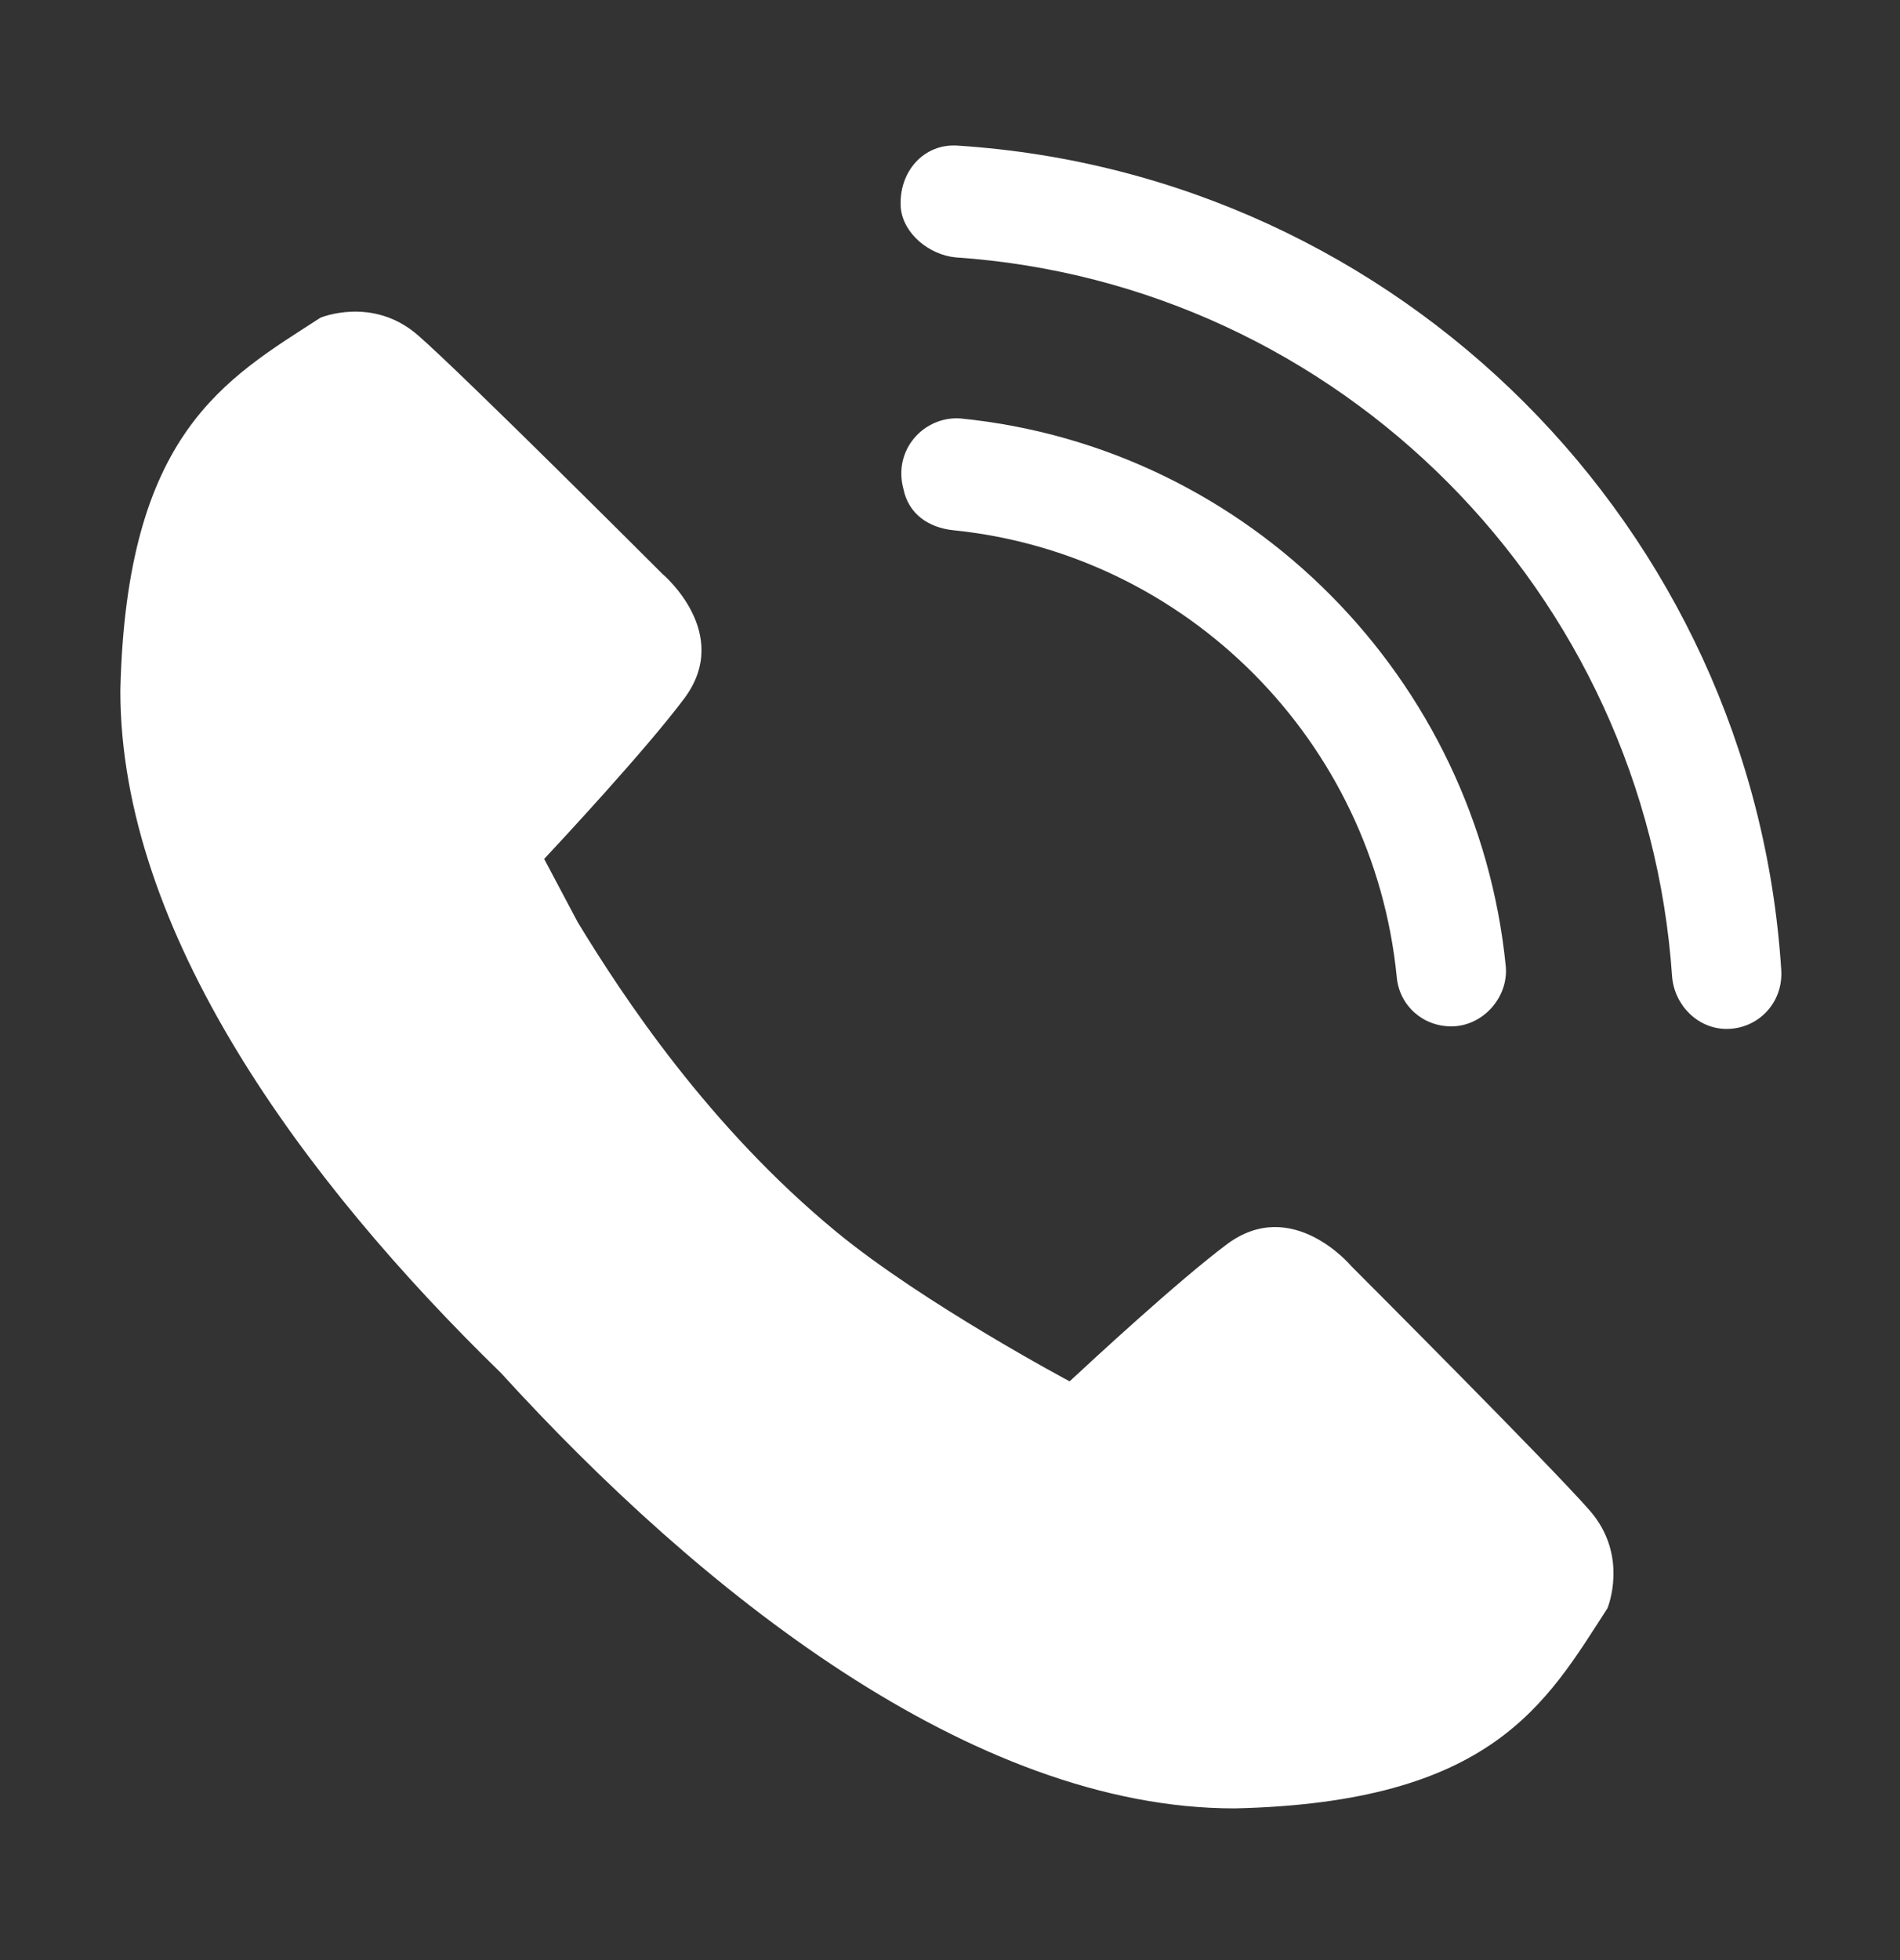
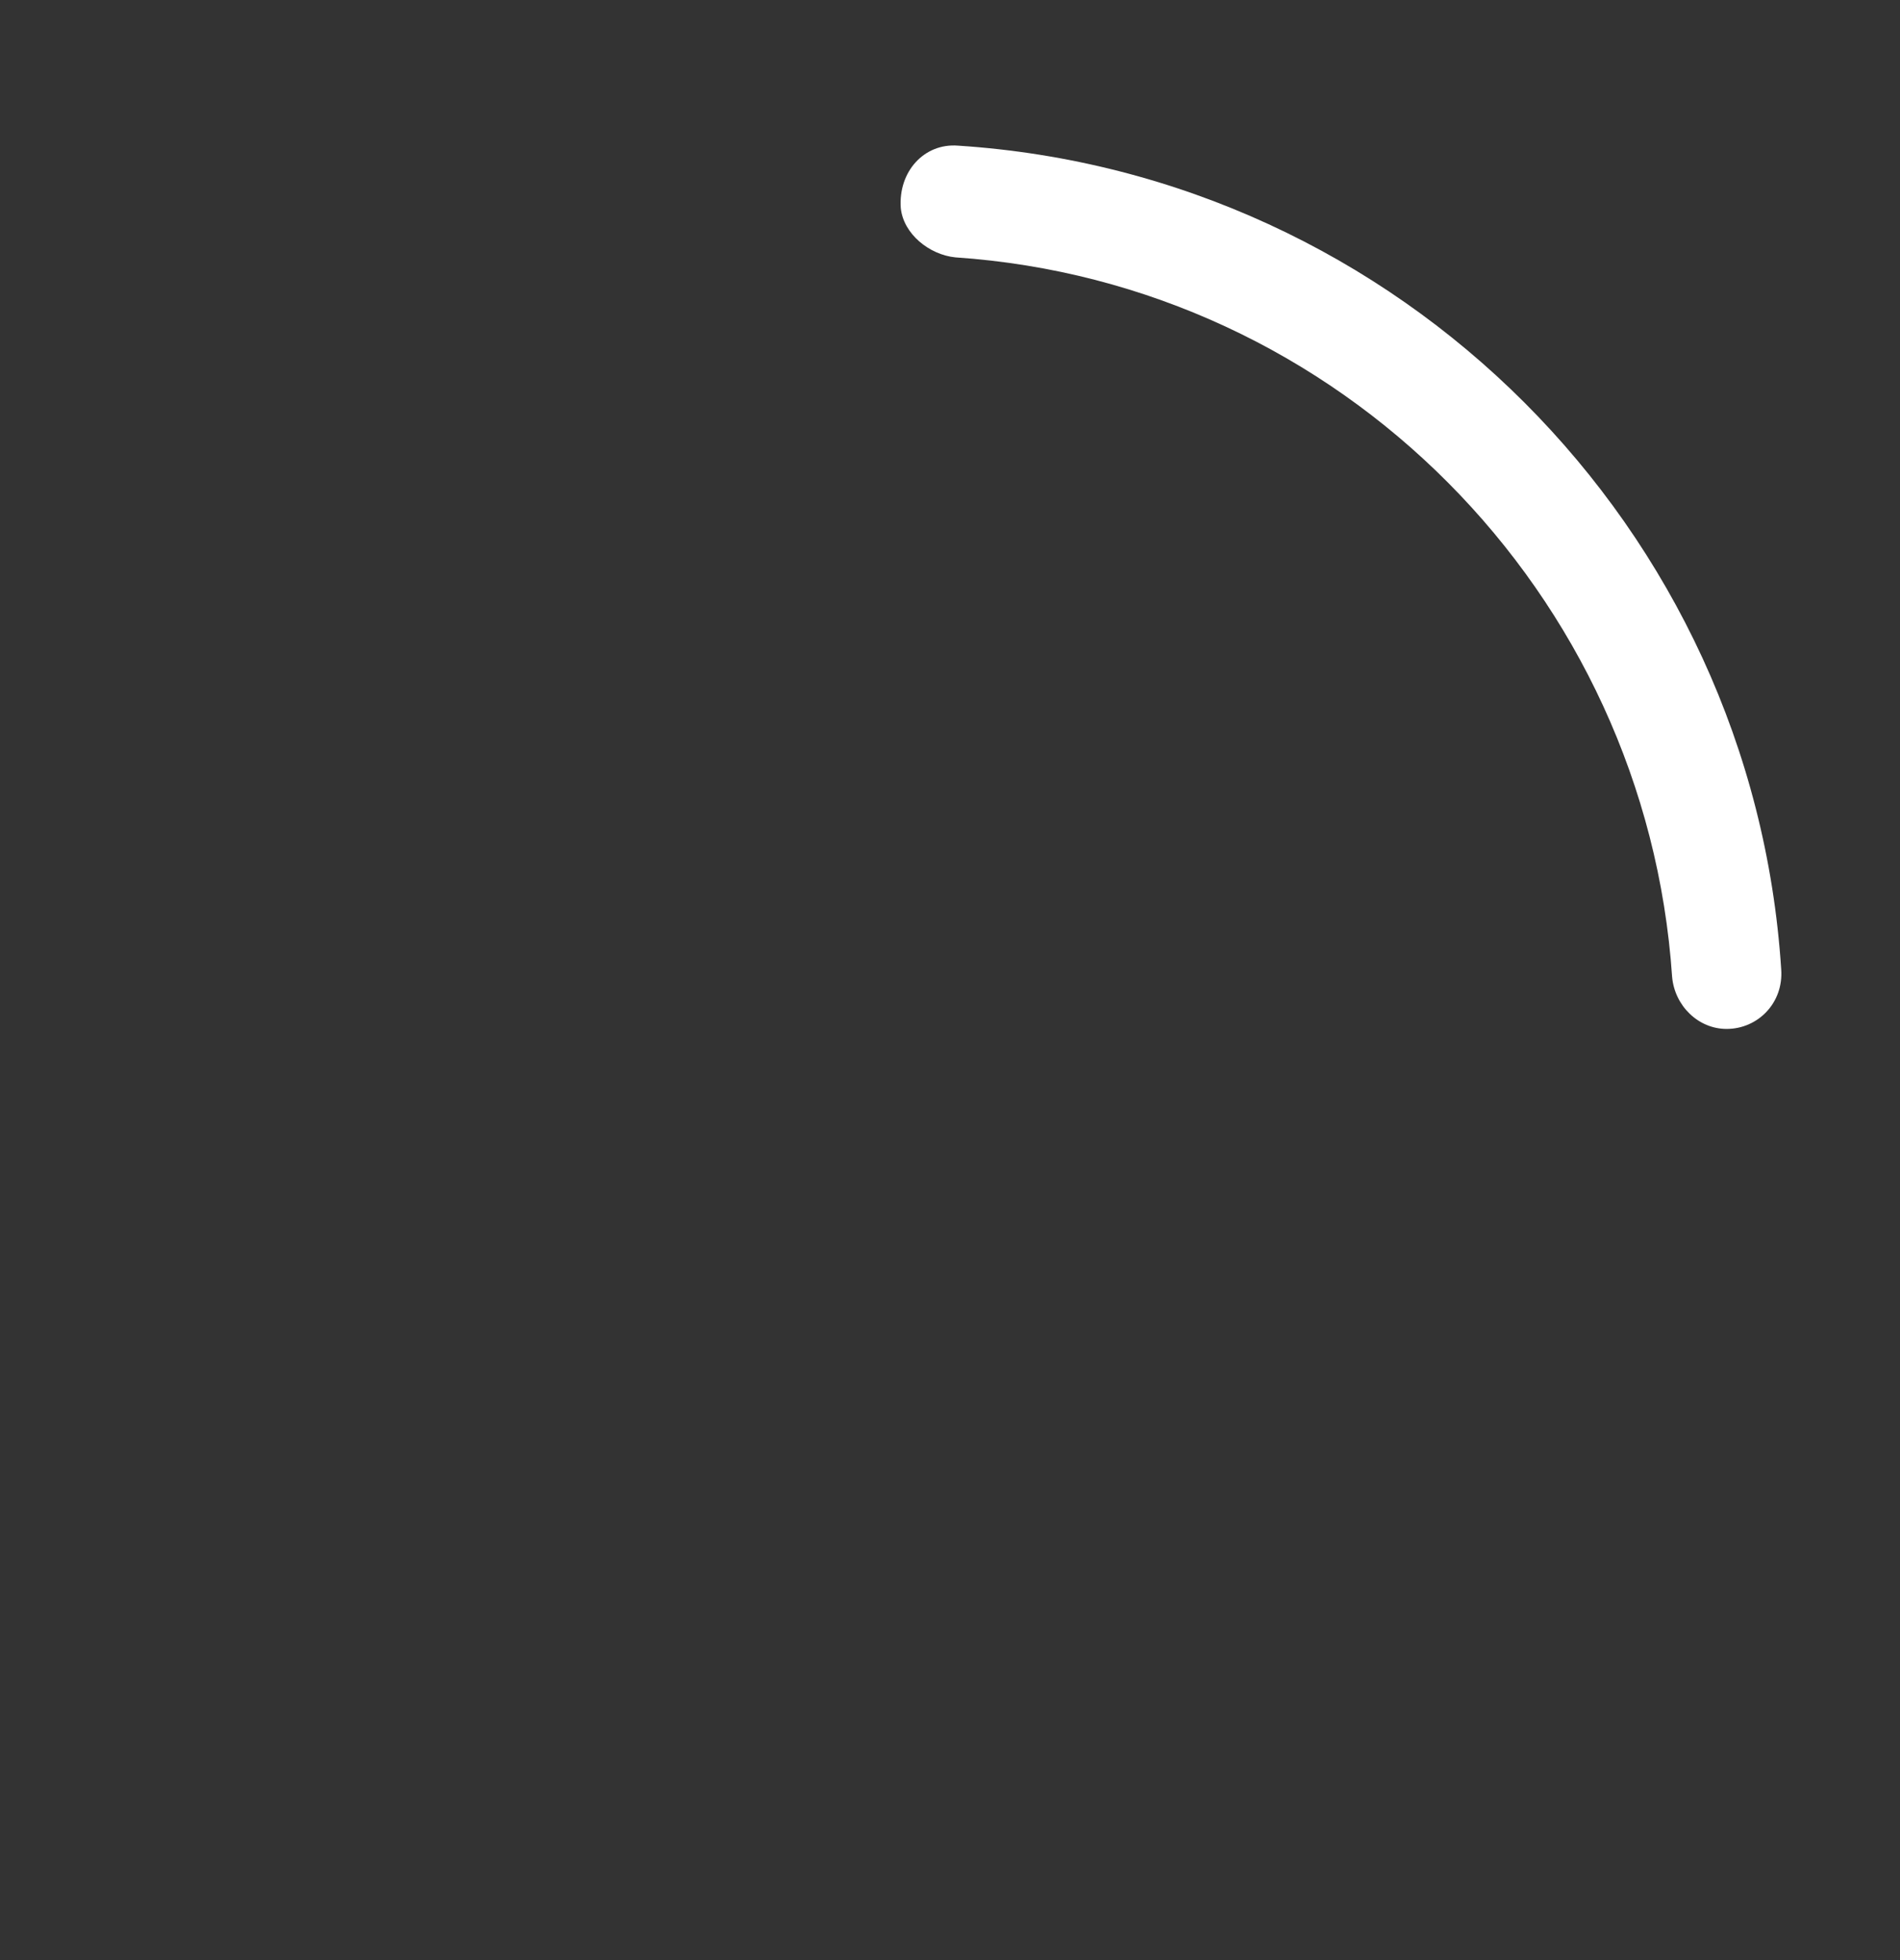
<svg xmlns="http://www.w3.org/2000/svg" width="32" height="33" viewBox="0 0 32 33" fill="none">
  <rect x="0" y="0" width="32" height="33" fill="#333333" stroke="none" />
  <path d="M16.133 2.452C15.565 2.408 15.127 2.889 15.171 3.502C15.215 3.939 15.652 4.289 16.09 4.333C22.563 4.77 27.724 9.975 28.162 16.448C28.205 16.93 28.599 17.323 29.08 17.323C29.605 17.323 30.042 16.886 29.999 16.317C29.517 8.882 23.569 2.933 16.133 2.452Z" fill="white" />
-   <path d="M16.045 8.926C19.981 9.32 23.131 12.469 23.524 16.449C23.568 16.93 23.962 17.28 24.443 17.28C24.968 17.28 25.405 16.799 25.361 16.274C24.88 11.419 21.031 7.526 16.176 7.045C15.564 7.002 15.039 7.57 15.214 8.226C15.301 8.664 15.651 8.882 16.045 8.926Z" fill="white" />
  <g clip-path="url(#clip0_5581_14377)">
    <path d="M14.093 20.745C11.933 18.968 10.49 16.775 9.731 15.528L9.165 14.461C9.363 14.249 10.872 12.633 11.526 11.757C12.347 10.656 11.156 9.662 11.156 9.662C11.156 9.662 7.804 6.31 7.04 5.645C6.276 4.979 5.397 5.349 5.397 5.349C3.792 6.386 2.127 7.288 2.027 11.625C2.024 15.686 5.106 19.875 8.44 23.118C11.779 26.78 16.364 30.45 20.796 30.446C25.133 30.347 26.035 28.683 27.072 27.078C27.072 27.078 27.442 26.199 26.777 25.434C26.111 24.67 22.759 21.317 22.759 21.317C22.759 21.317 21.765 20.126 20.664 20.948C19.844 21.561 18.37 22.926 18.015 23.256C18.016 23.258 15.552 21.944 14.093 20.745Z" fill="white" />
  </g>
  <defs>
    <clipPath id="clip0_5581_14377">
-       <rect width="25.2" height="25.2" fill="white" transform="translate(2 5.246)" />
-     </clipPath>
+       </clipPath>
  </defs>
</svg>